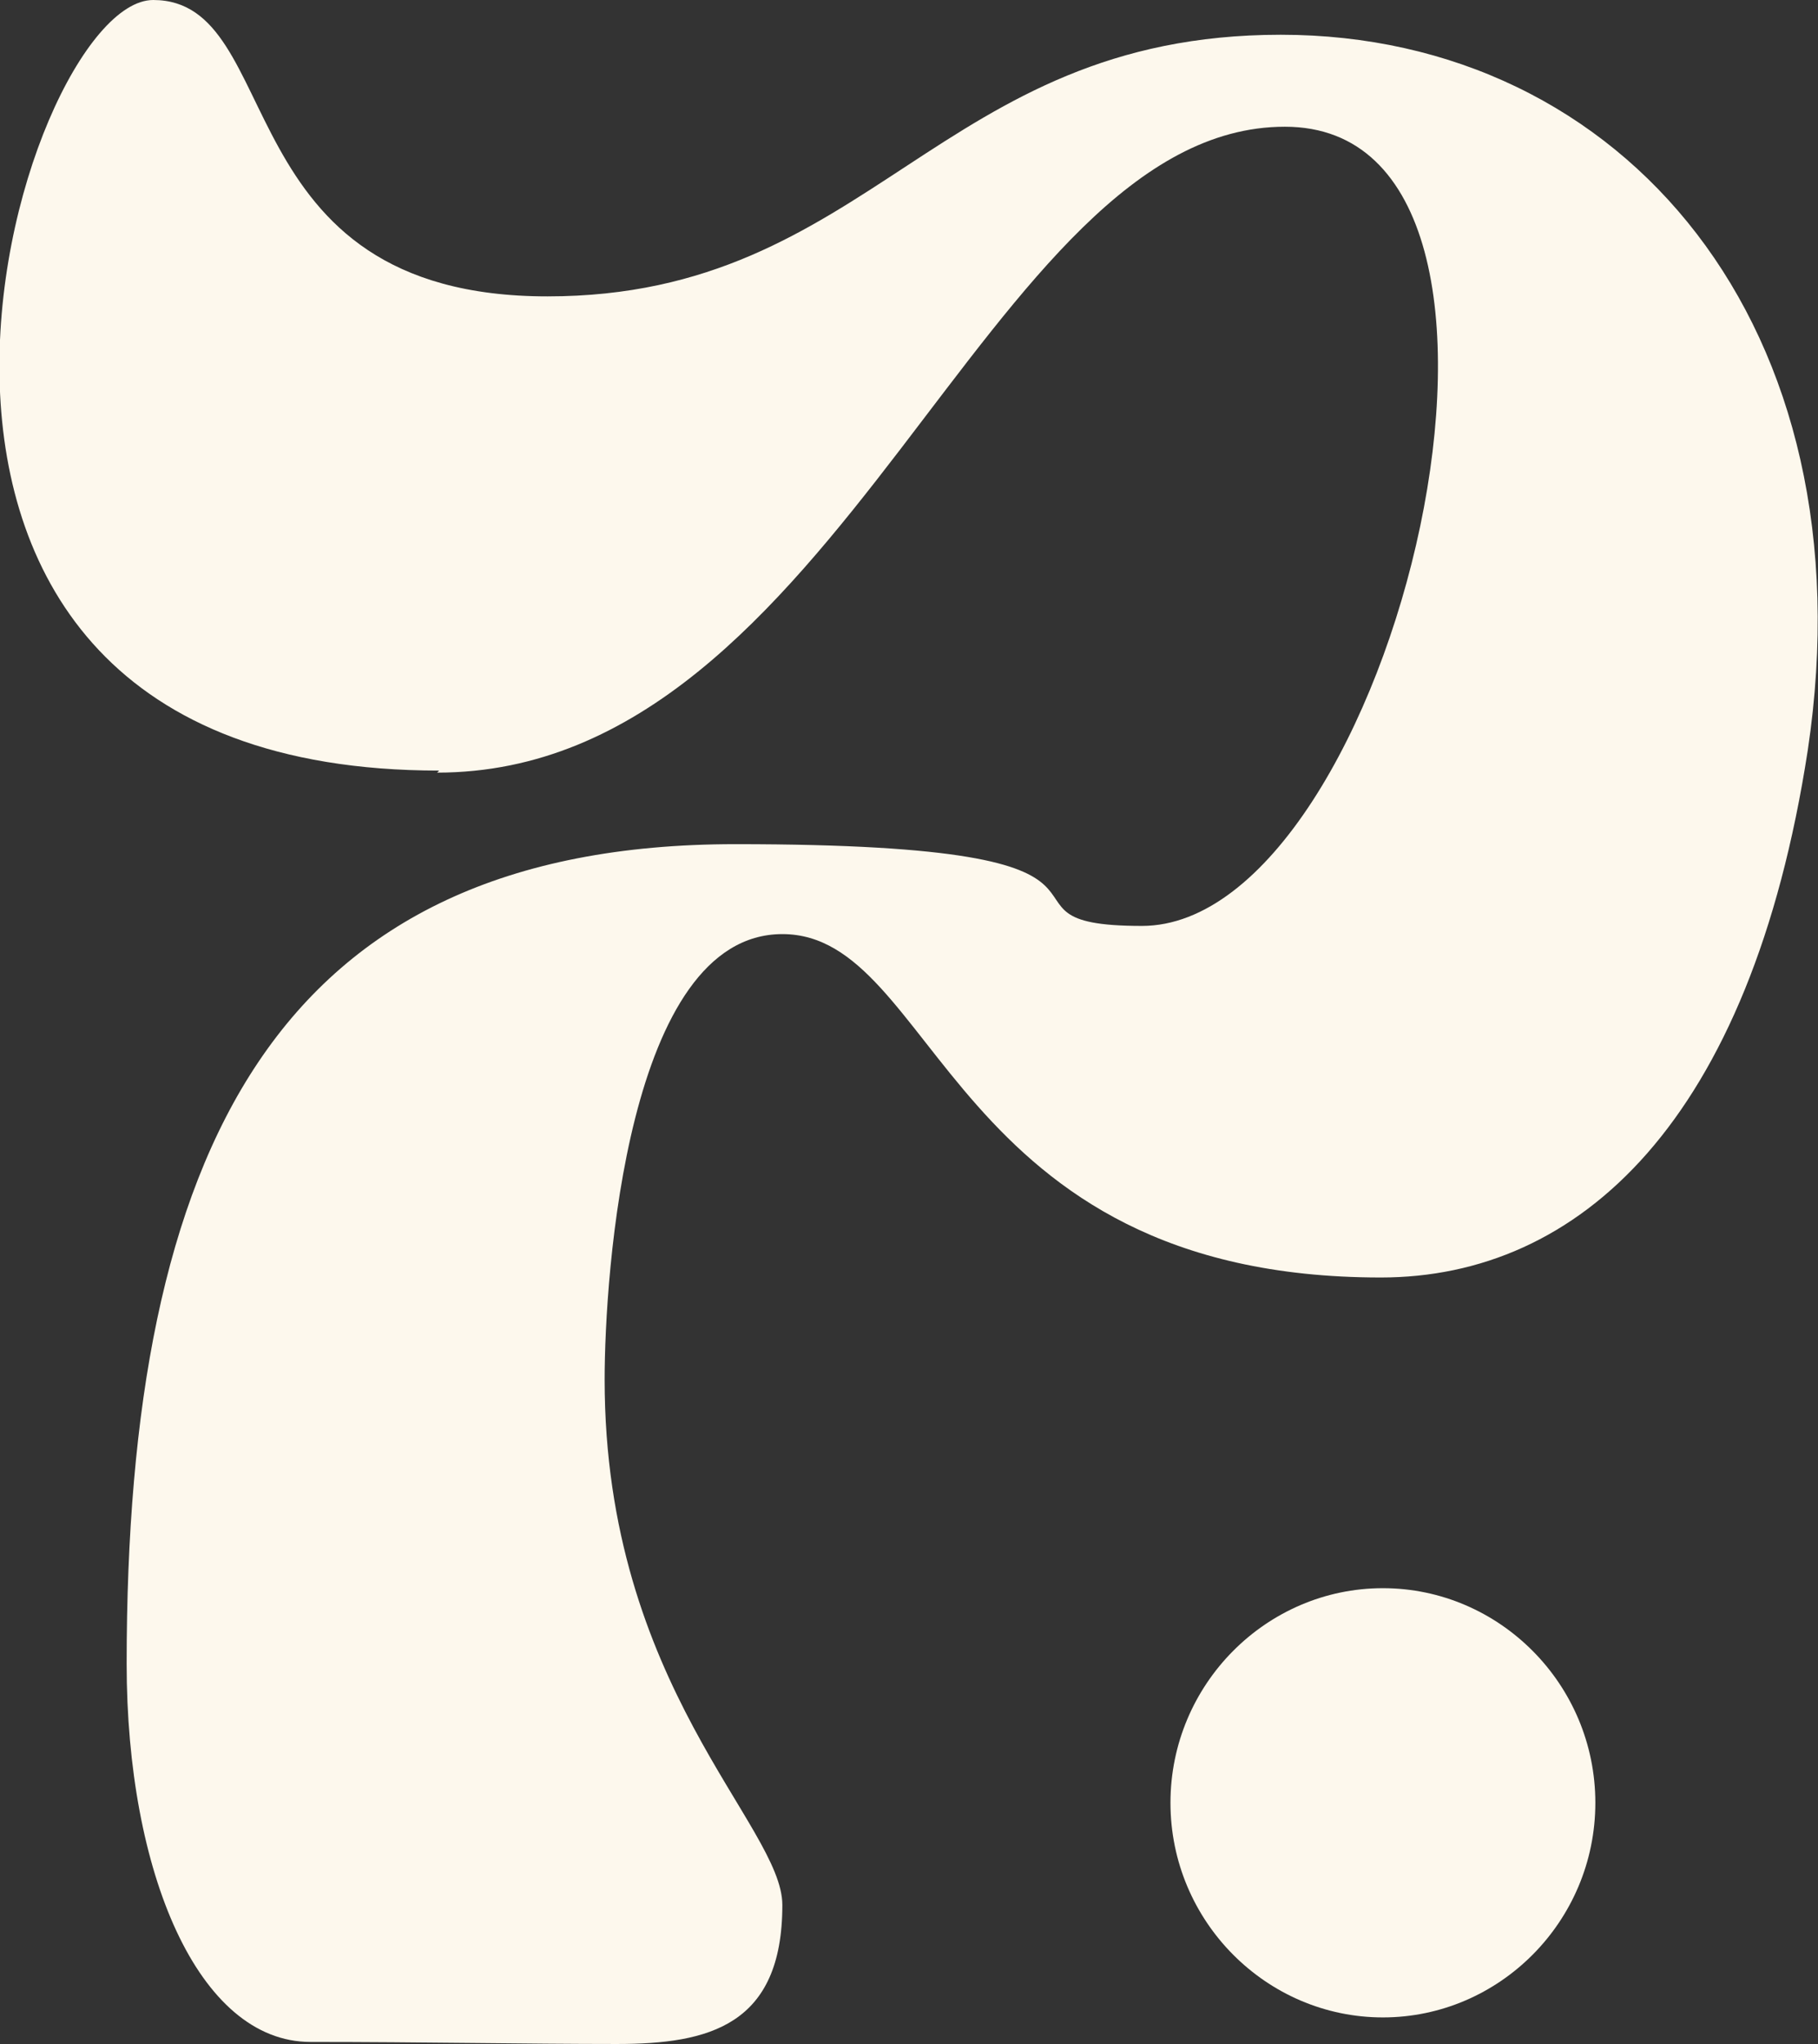
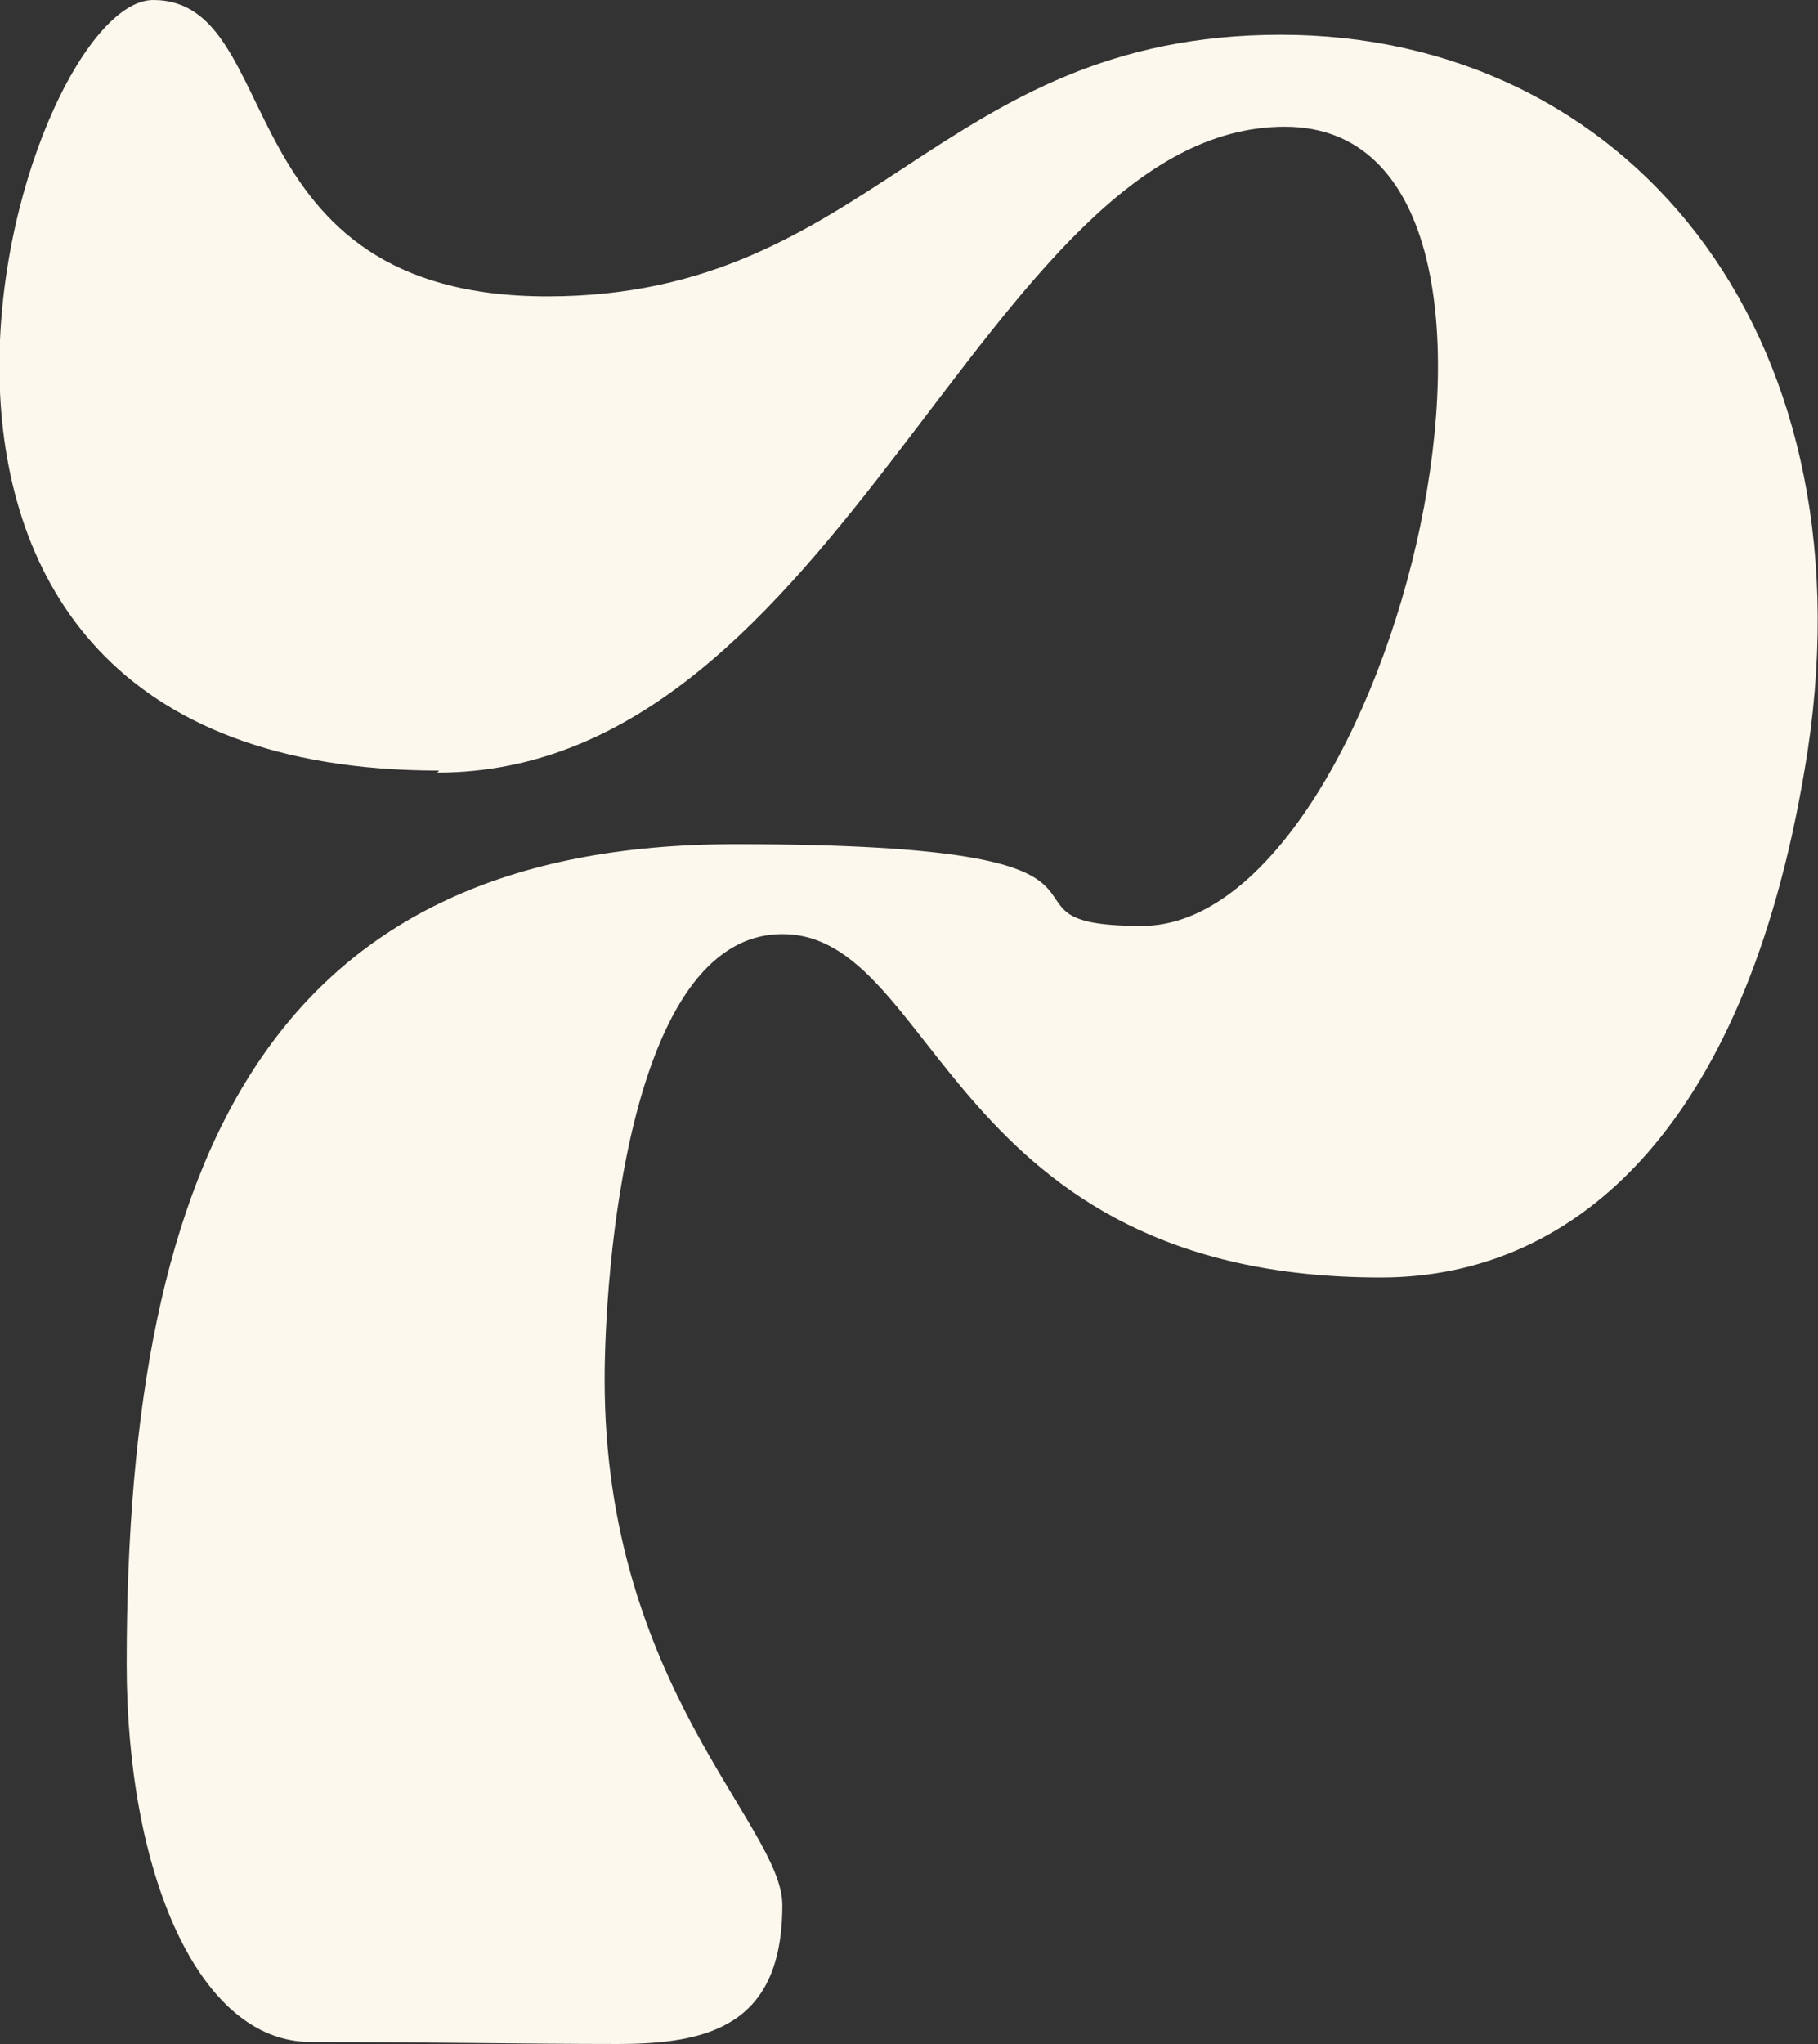
<svg xmlns="http://www.w3.org/2000/svg" id="Layer_1" version="1.1" viewBox="0 0 89 100">
  <rect x="0" y="0" width="89" height="100" fill="#333333" stroke="none" />
  <defs>
    <style>
      .st0 {
        fill: #fdf8ed;
      }
    </style>
  </defs>
  <path class="st0" d="M21.5,37.7C-10.6,37.7.9,0,7.5,0s3.4,14.5,19.3,14.5S45.9,1.7,62.7,1.7s28.9,14.3,25.8,35c-2.8,18.2-11.2,25.8-20.9,25.8-21.2,0-21.7-16.8-29.3-16.8s-8.7,16.7-8.7,21.8c0,15,8.7,21.8,8.7,25.7,0,5.9-3.6,6.8-8.1,6.8s-9.5-.1-15-.1-9-8.3-9-18.5c0-25.1,7.3-40.1,29.8-40.1s11.2,4,19.9,4c12.3,0,21.7-39.1,7-39.1s-21.7,31.6-41.5,31.6Z" />
-   <path class="st0" d="M78.1,88.2c0,5.8-4.7,10.5-10.4,10.5s-10.4-4.7-10.4-10.5,4.7-10.5,10.4-10.5,10.4,4.7,10.4,10.5Z" />
</svg>